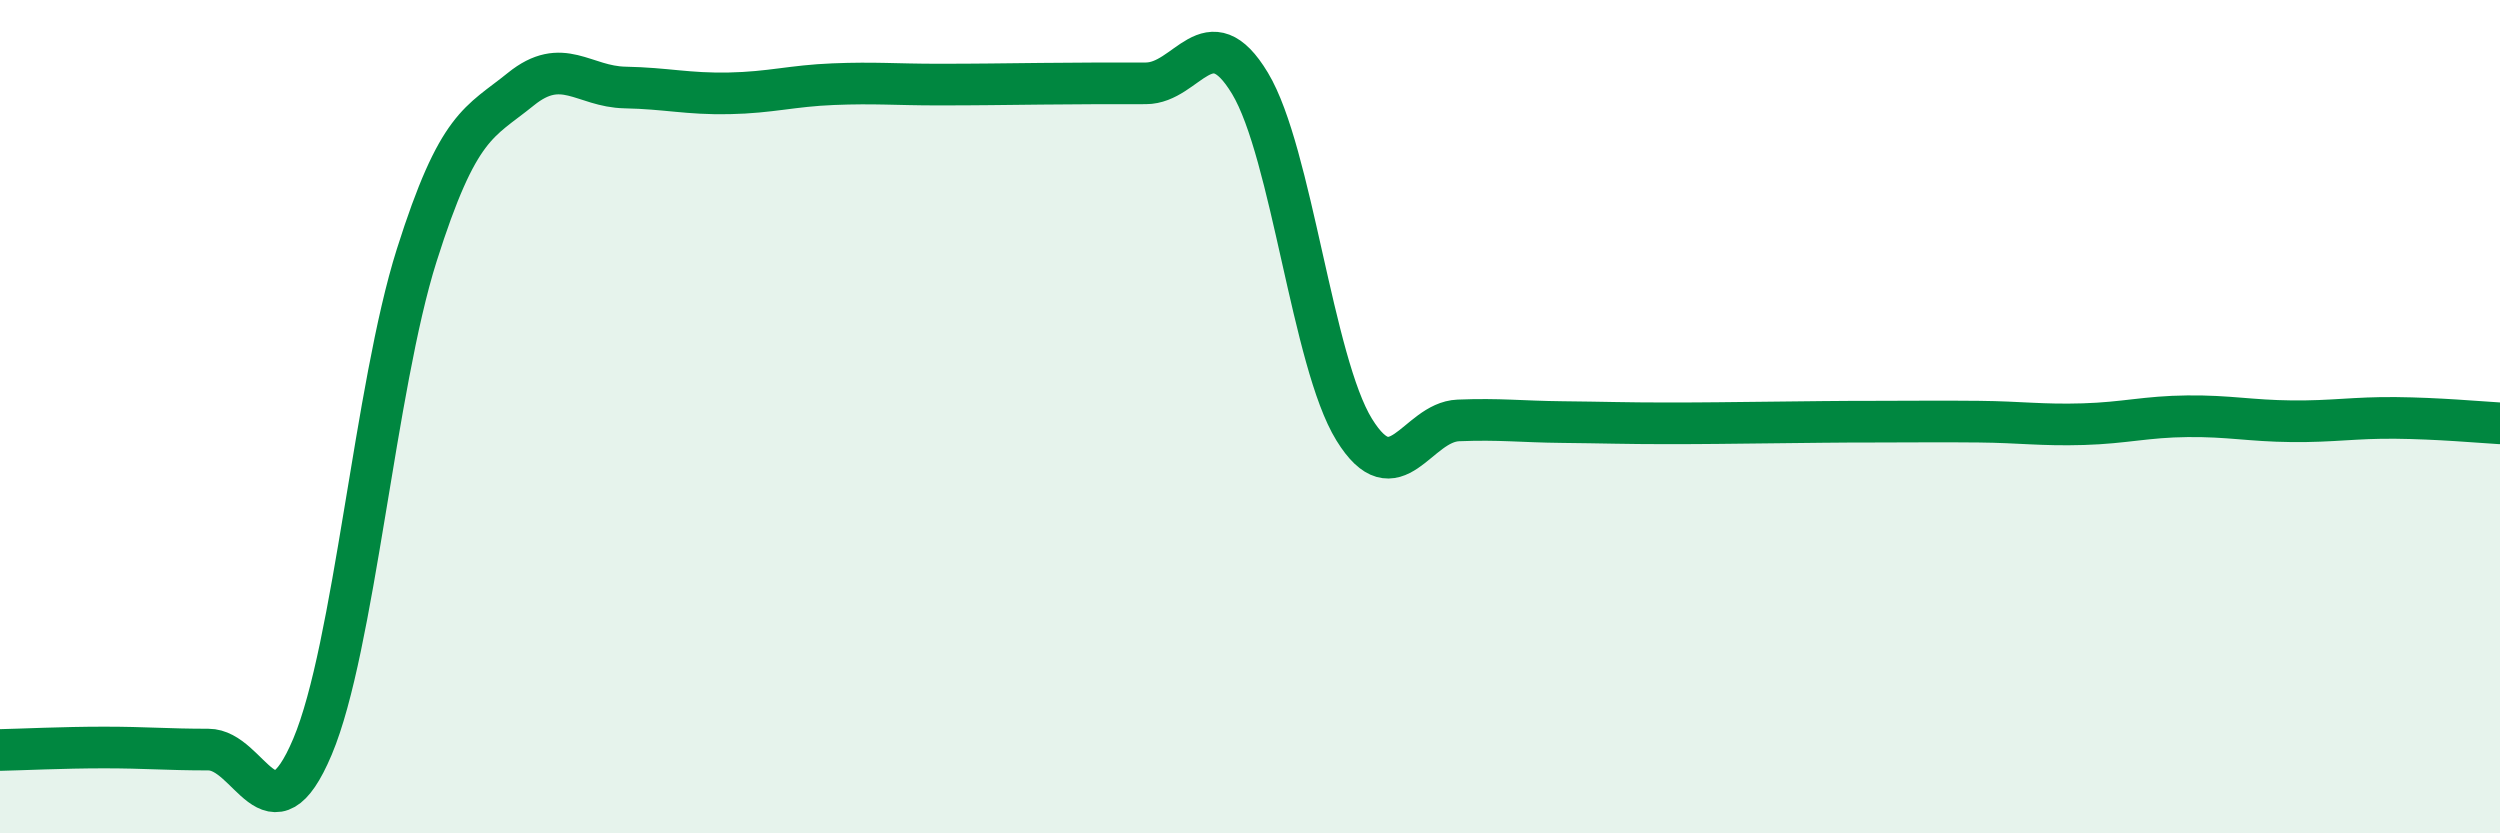
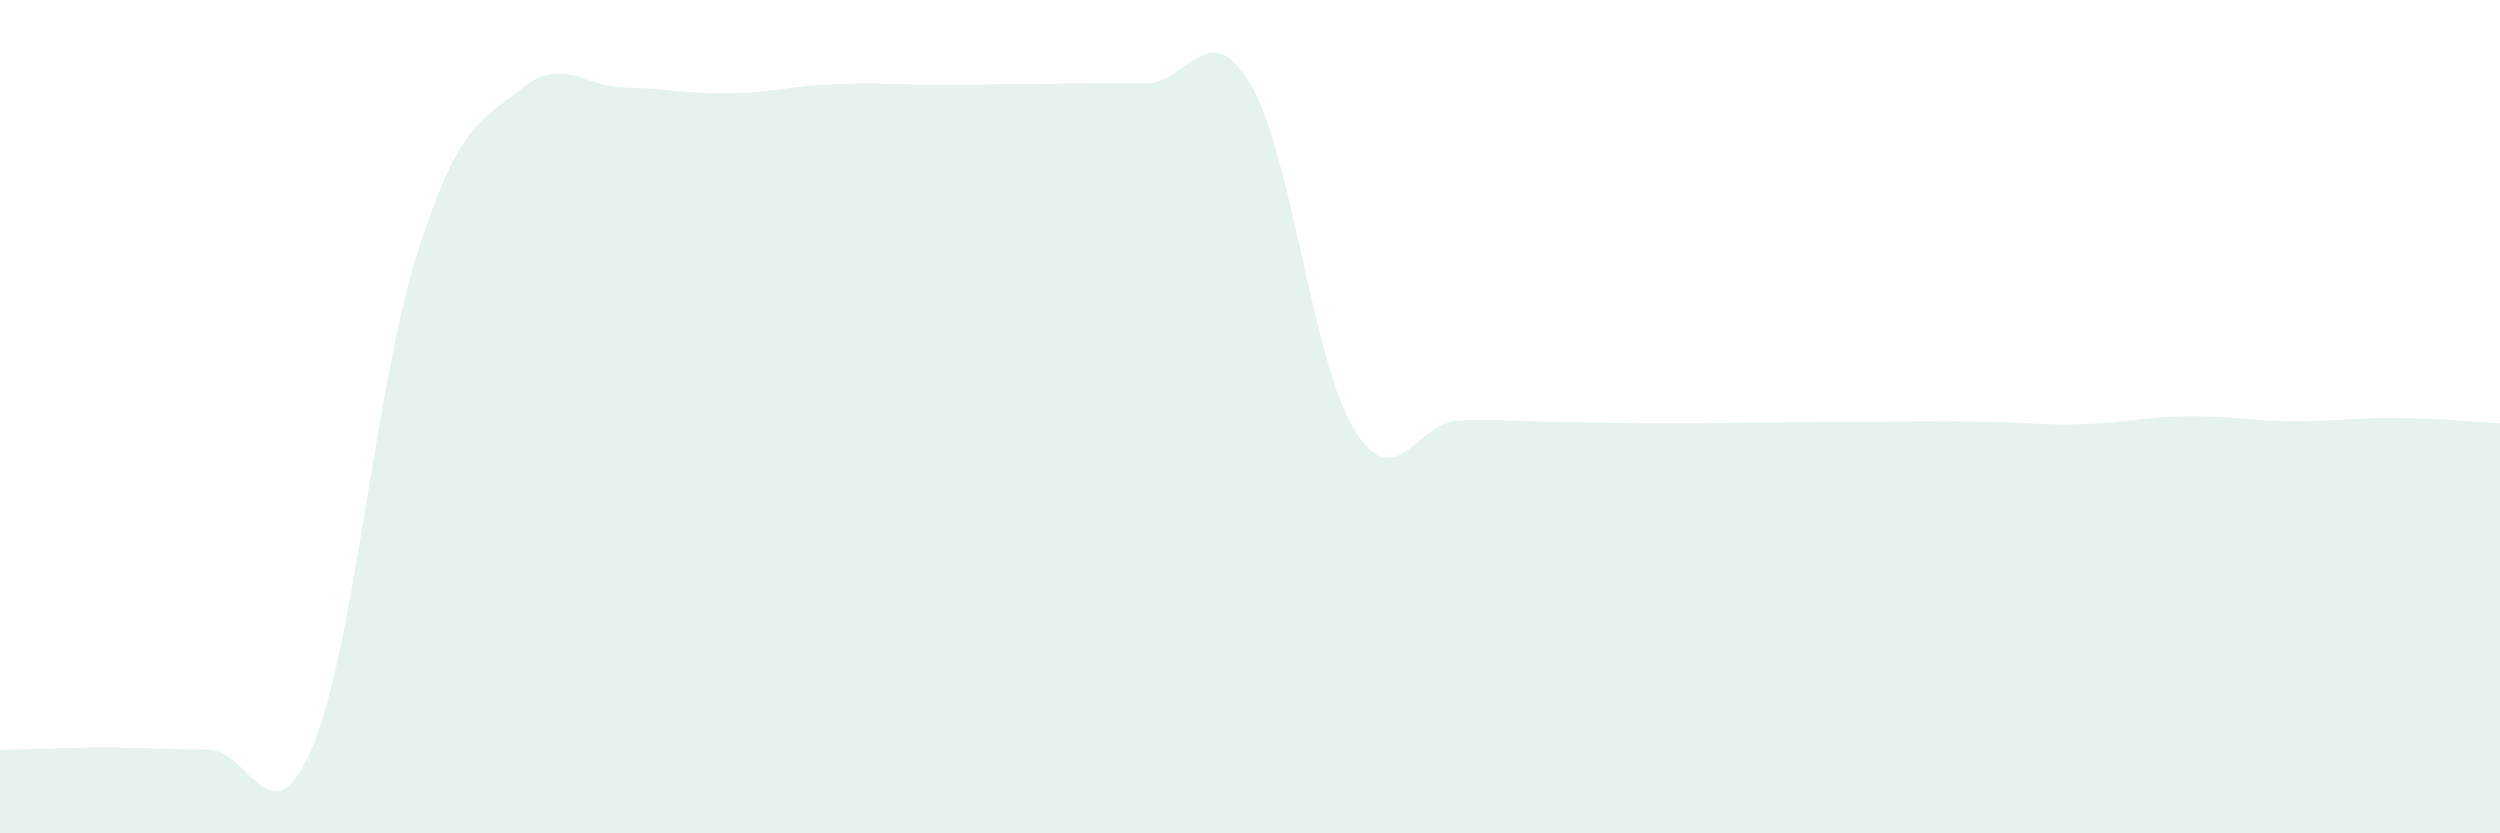
<svg xmlns="http://www.w3.org/2000/svg" width="60" height="20" viewBox="0 0 60 20">
  <path d="M 0,18 C 0.5,17.99 1.5,17.94 2.5,17.94 C 3.5,17.94 4,17.99 5,17.99 C 6,17.99 6.5,20.29 7.5,17.92 C 8.5,15.55 9,9.29 10,6.13 C 11,2.97 11.5,2.95 12.5,2.14 C 13.5,1.33 14,2.08 15,2.1 C 16,2.12 16.5,2.26 17.5,2.24 C 18.5,2.22 19,2.06 20,2.02 C 21,1.98 21.5,2.03 22.5,2.03 C 23.5,2.03 24,2.02 25,2.01 C 26,2 26.5,2 27.5,2 C 28.5,2 29,0.34 30,2 C 31,3.66 31.5,8.69 32.5,10.31 C 33.5,11.93 34,10.13 35,10.09 C 36,10.05 36.5,10.12 37.5,10.13 C 38.5,10.14 39,10.16 40,10.16 C 41,10.16 41.5,10.15 42.5,10.14 C 43.5,10.13 44,10.12 45,10.12 C 46,10.12 46.5,10.11 47.5,10.12 C 48.5,10.13 49,10.21 50,10.18 C 51,10.15 51.5,10 52.5,9.99 C 53.5,9.98 54,10.1 55,10.11 C 56,10.12 56.5,10.02 57.5,10.03 C 58.5,10.04 59.5,10.13 60,10.16L60 20L0 20Z" fill="#008740" opacity="0.1" stroke-linecap="round" stroke-linejoin="round" />
-   <path d="M 0,18 C 0.5,17.99 1.5,17.94 2.5,17.94 C 3.5,17.94 4,17.99 5,17.99 C 6,17.99 6.5,20.29 7.5,17.92 C 8.5,15.55 9,9.29 10,6.13 C 11,2.97 11.5,2.95 12.5,2.14 C 13.5,1.33 14,2.08 15,2.1 C 16,2.12 16.5,2.26 17.5,2.24 C 18.5,2.22 19,2.06 20,2.02 C 21,1.98 21.5,2.03 22.5,2.03 C 23.5,2.03 24,2.02 25,2.01 C 26,2 26.5,2 27.5,2 C 28.5,2 29,0.34 30,2 C 31,3.66 31.5,8.69 32.5,10.31 C 33.5,11.93 34,10.13 35,10.09 C 36,10.05 36.5,10.12 37.5,10.13 C 38.5,10.14 39,10.16 40,10.16 C 41,10.16 41.5,10.15 42.5,10.14 C 43.5,10.13 44,10.12 45,10.12 C 46,10.12 46.5,10.11 47.5,10.12 C 48.5,10.13 49,10.21 50,10.18 C 51,10.15 51.5,10 52.5,9.99 C 53.5,9.98 54,10.1 55,10.11 C 56,10.12 56.5,10.02 57.5,10.03 C 58.5,10.04 59.5,10.13 60,10.16" stroke="#008740" stroke-width="1" fill="none" stroke-linecap="round" stroke-linejoin="round" />
</svg>